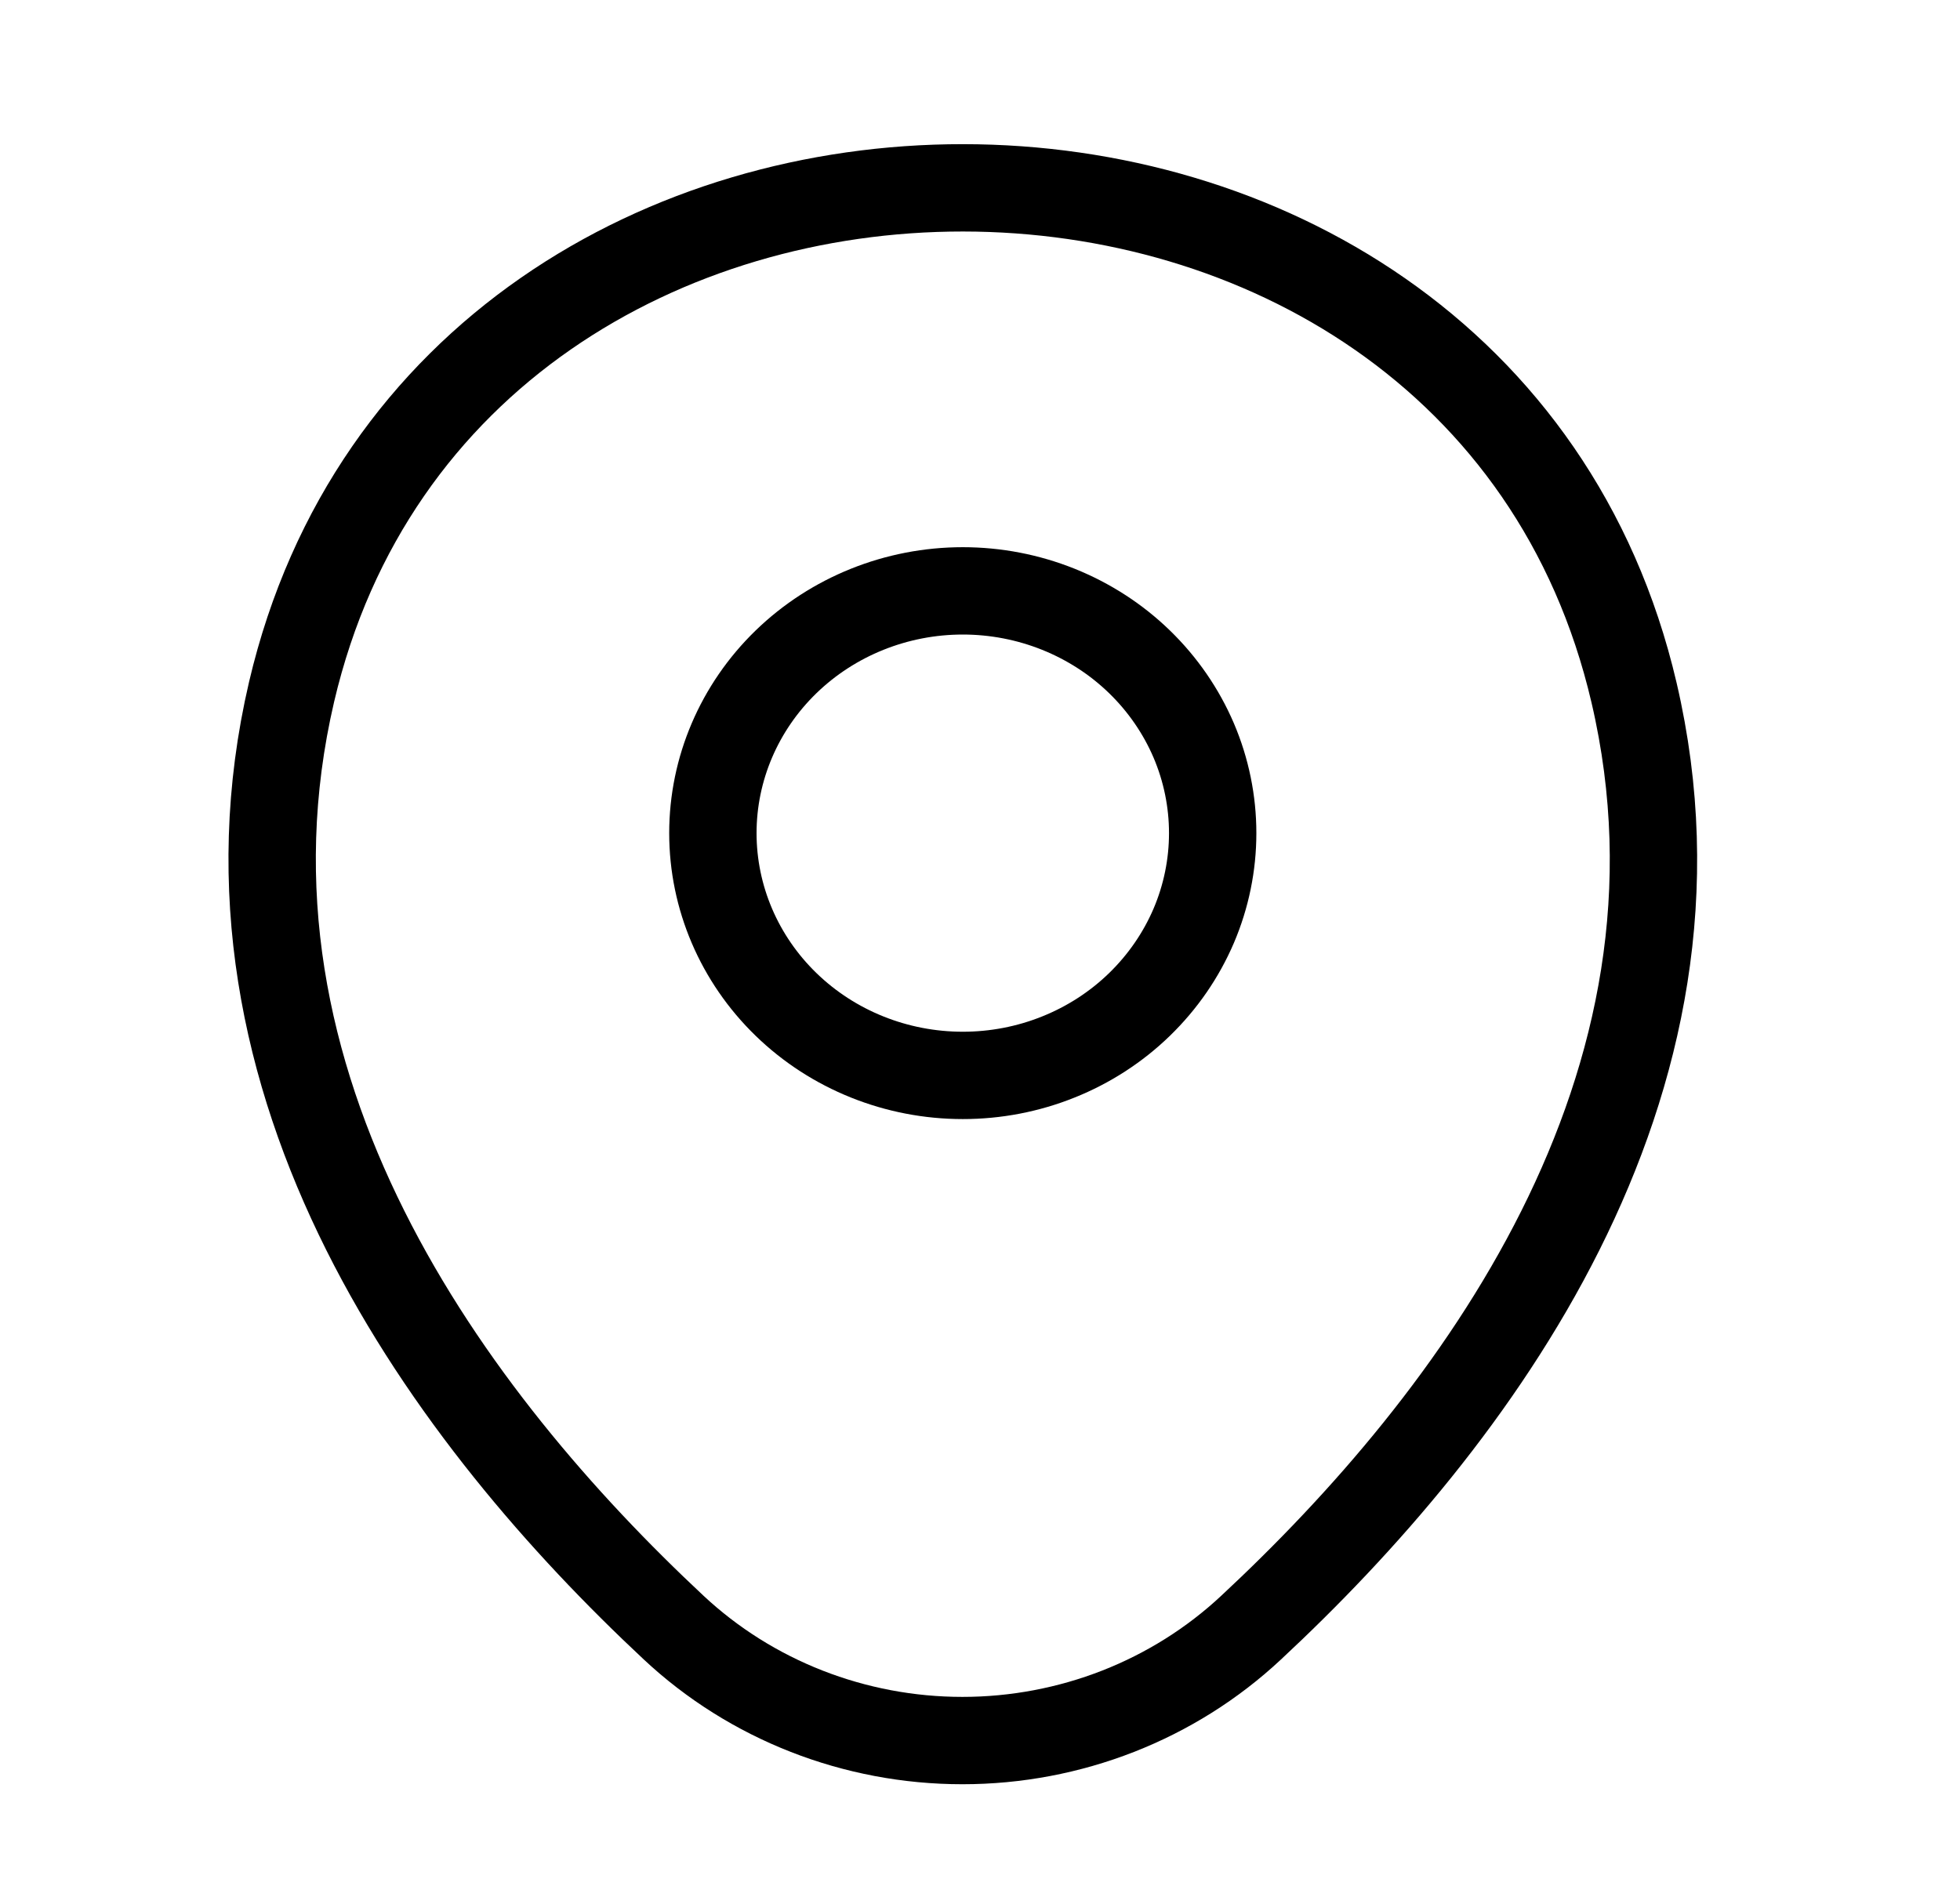
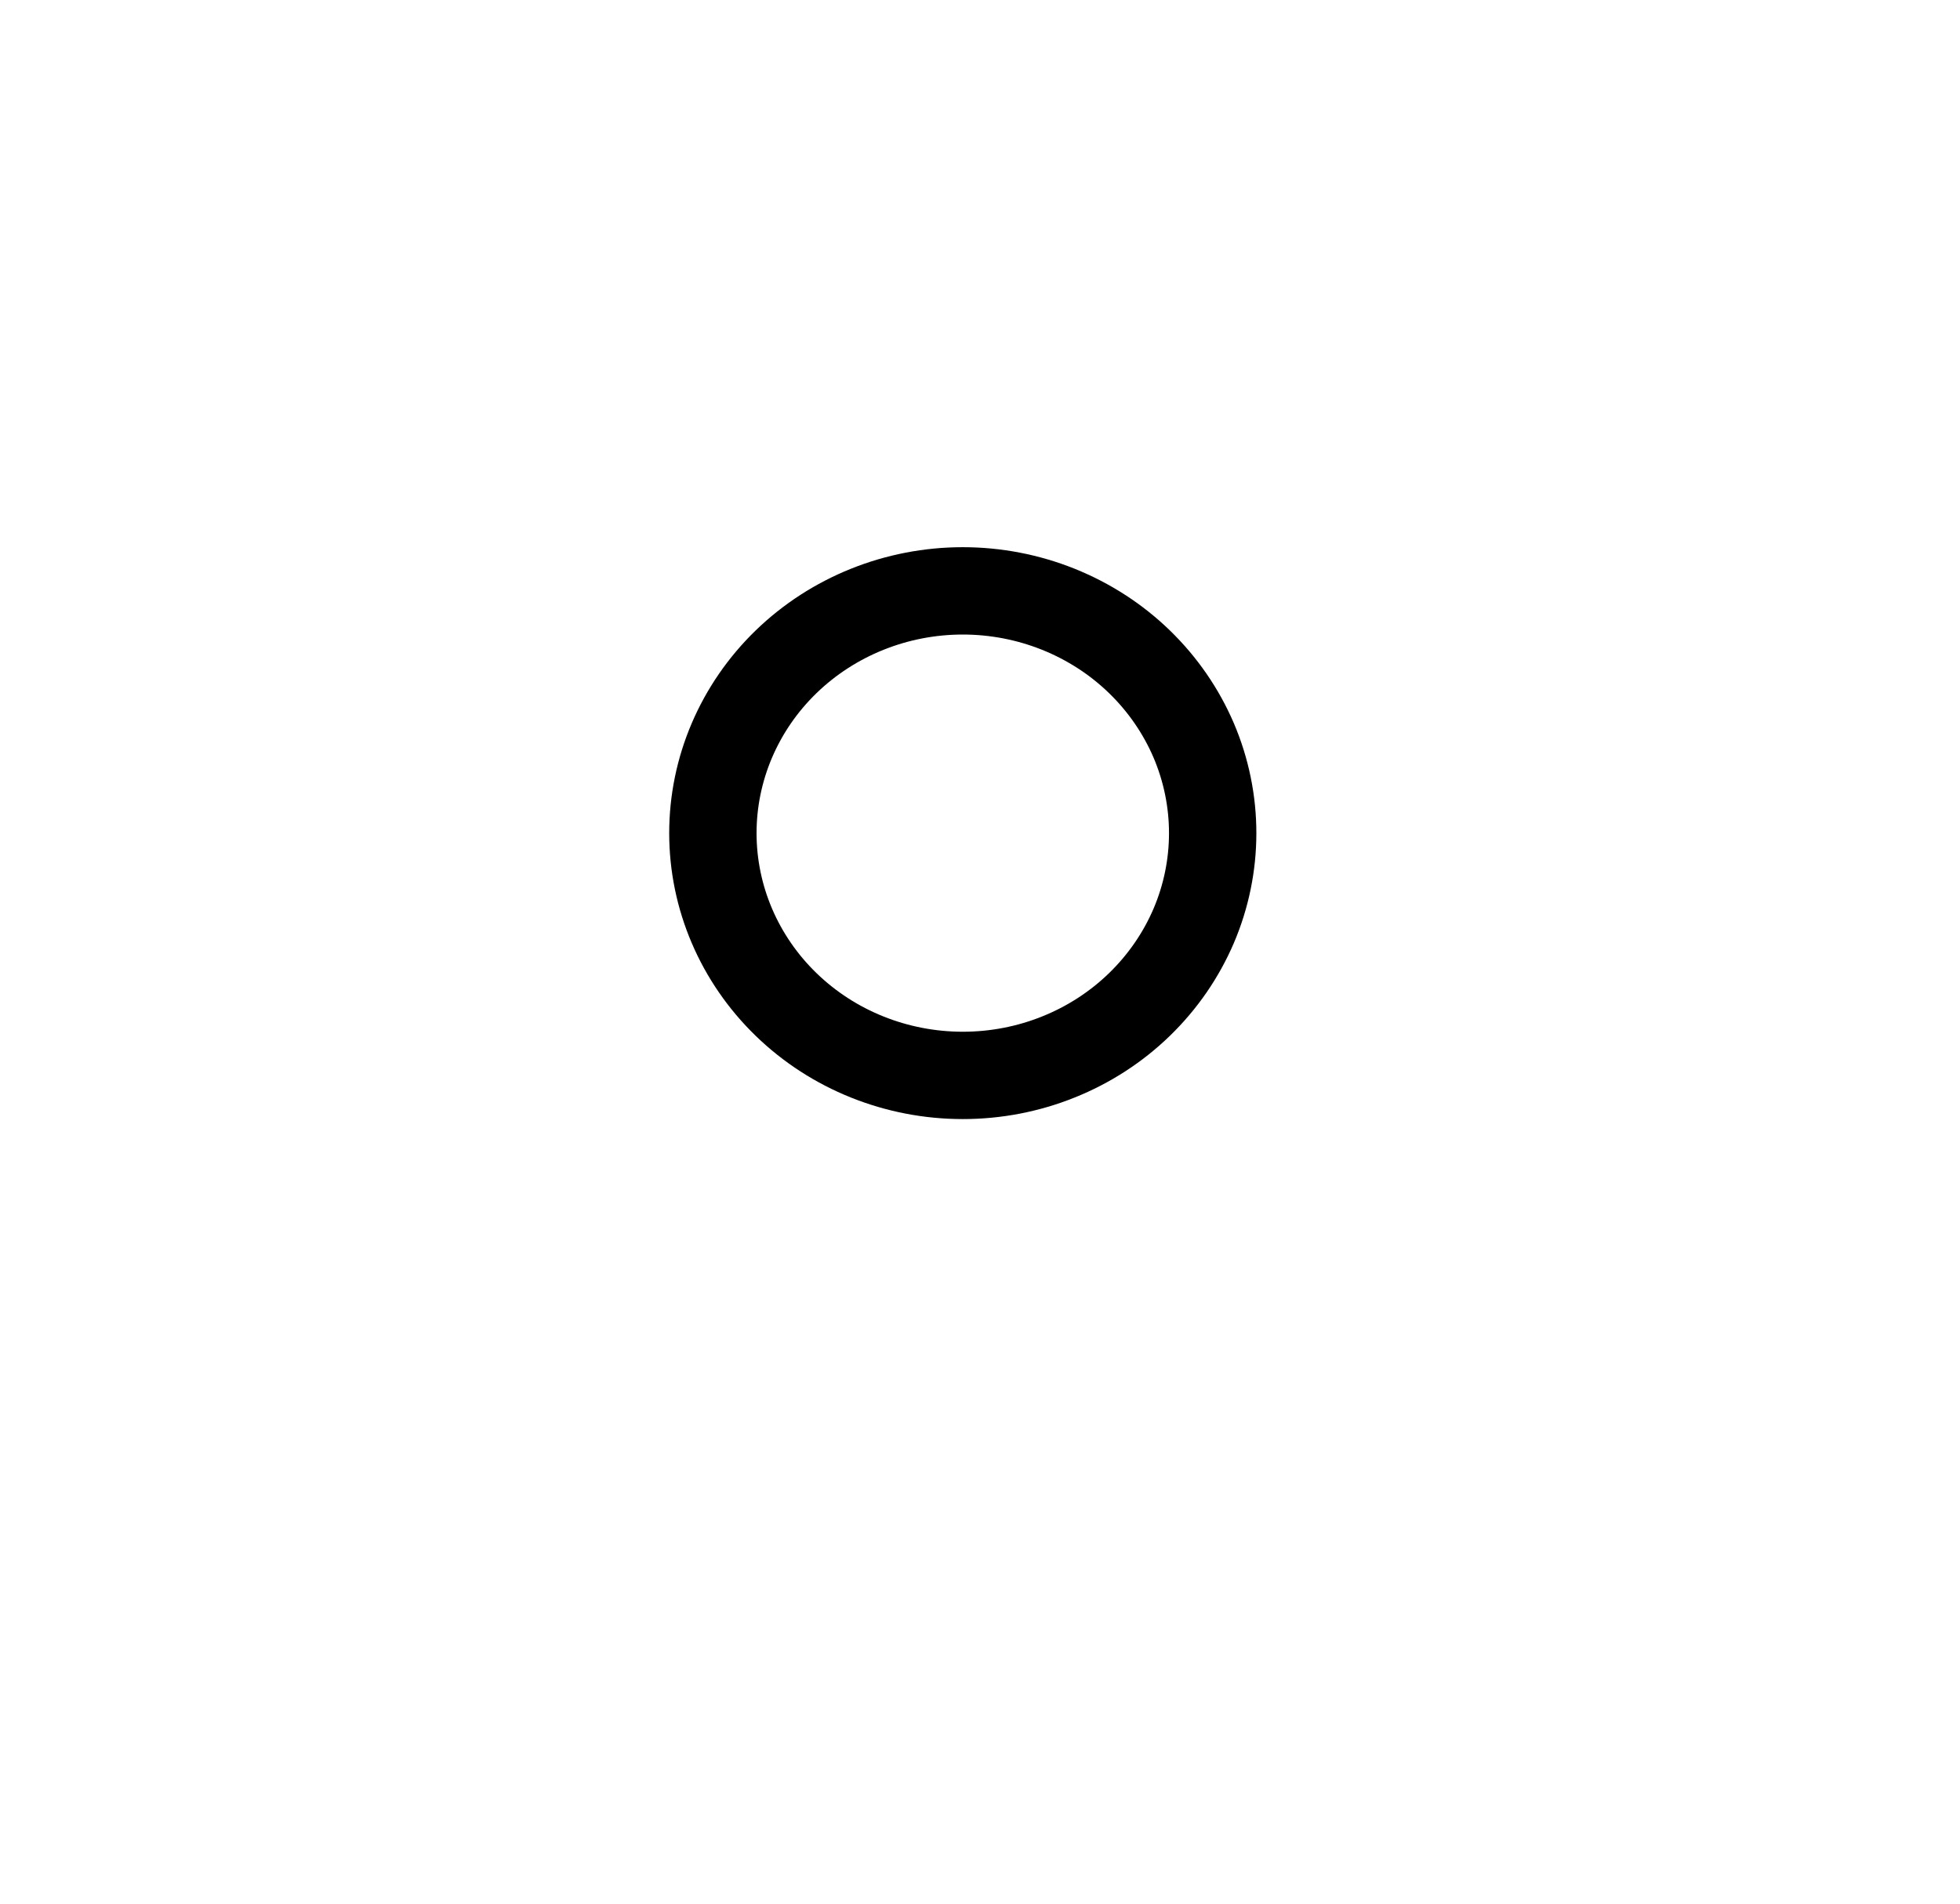
<svg xmlns="http://www.w3.org/2000/svg" width="35" height="34" viewBox="0 0 35 34" fill="none">
  <path d="M17.193 19.207C17.779 19.207 18.359 19.096 18.9 18.878C19.442 18.661 19.934 18.342 20.348 17.94C20.762 17.538 21.091 17.061 21.316 16.536C21.54 16.011 21.655 15.448 21.655 14.88C21.655 14.312 21.54 13.749 21.316 13.224C21.091 12.699 20.762 12.222 20.348 11.82C19.934 11.418 19.442 11.1 18.9 10.882C18.359 10.665 17.779 10.553 17.193 10.553C16.009 10.553 14.874 11.009 14.037 11.82C13.2 12.632 12.73 13.732 12.73 14.88C12.73 16.028 13.2 17.128 14.037 17.94C14.874 18.752 16.009 19.207 17.193 19.207Z" stroke="black" stroke-width="1.56" />
-   <path d="M5.207 12.356C8.024 0.345 26.375 0.359 29.179 12.37C30.824 19.416 26.304 25.38 22.342 29.069C20.957 30.364 19.109 31.087 17.186 31.087C15.262 31.087 13.414 30.364 12.029 29.069C8.082 25.38 3.562 19.402 5.207 12.356Z" stroke="black" stroke-width="1.56" />
</svg>